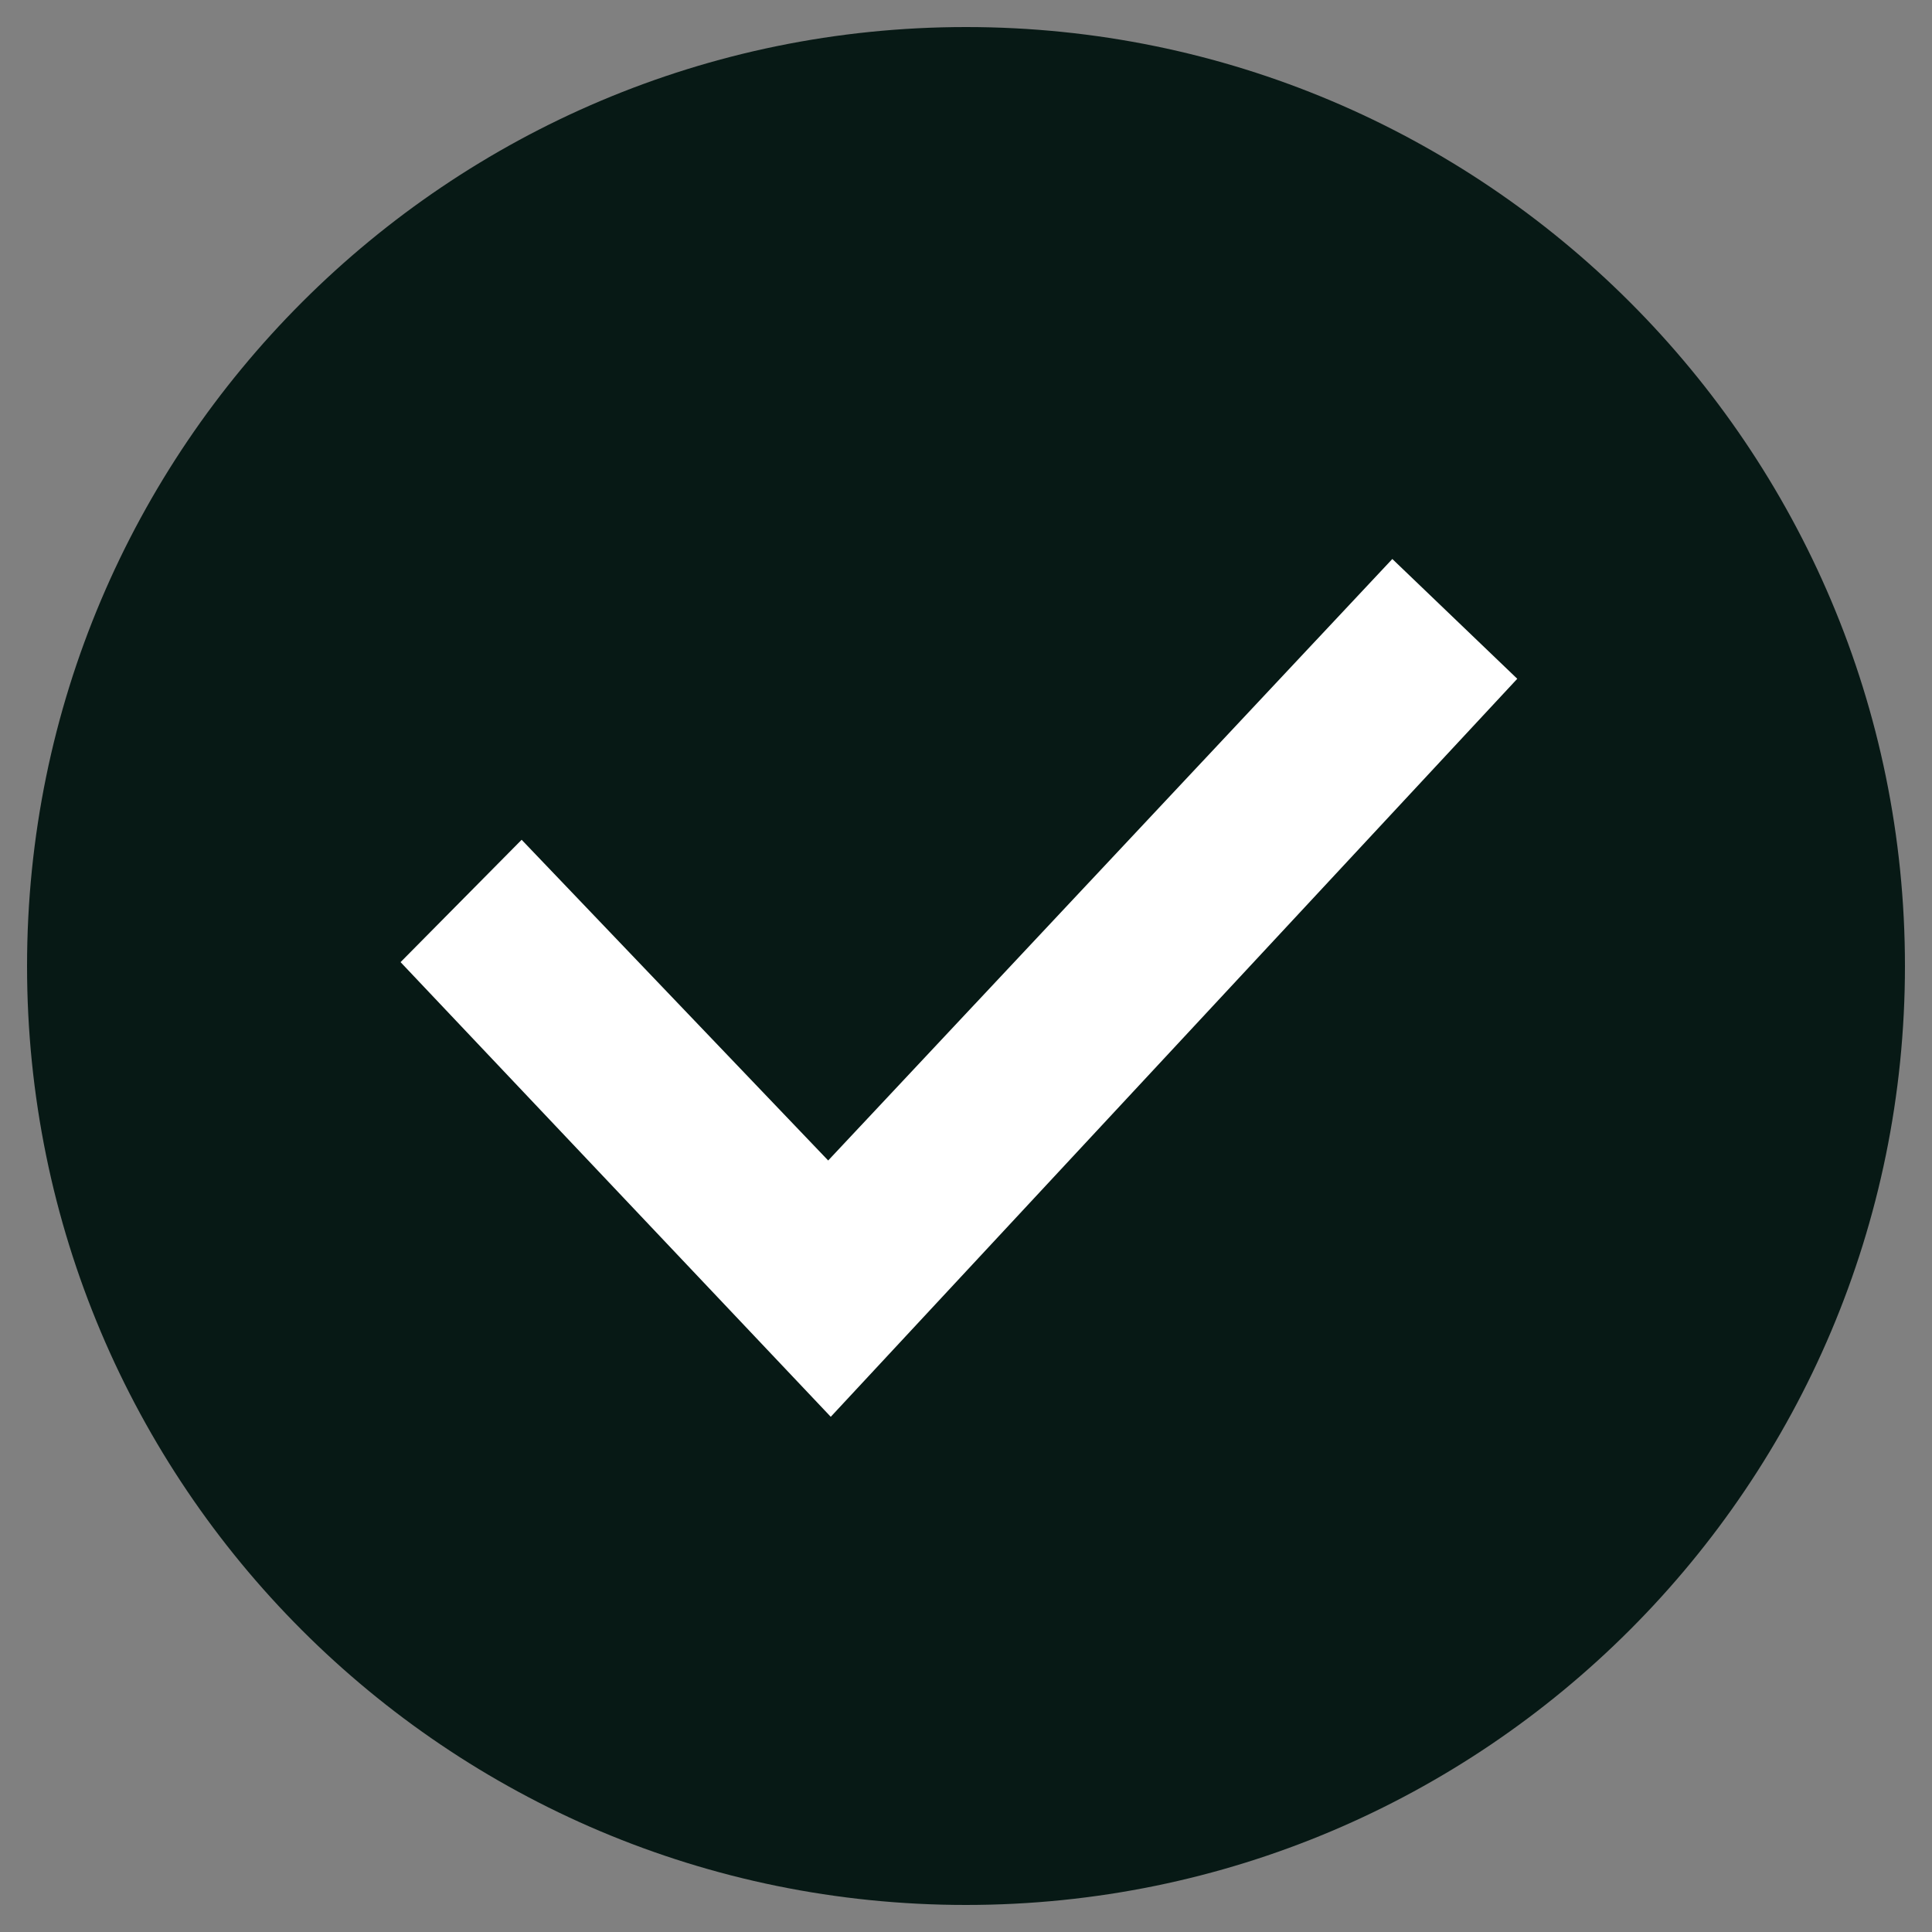
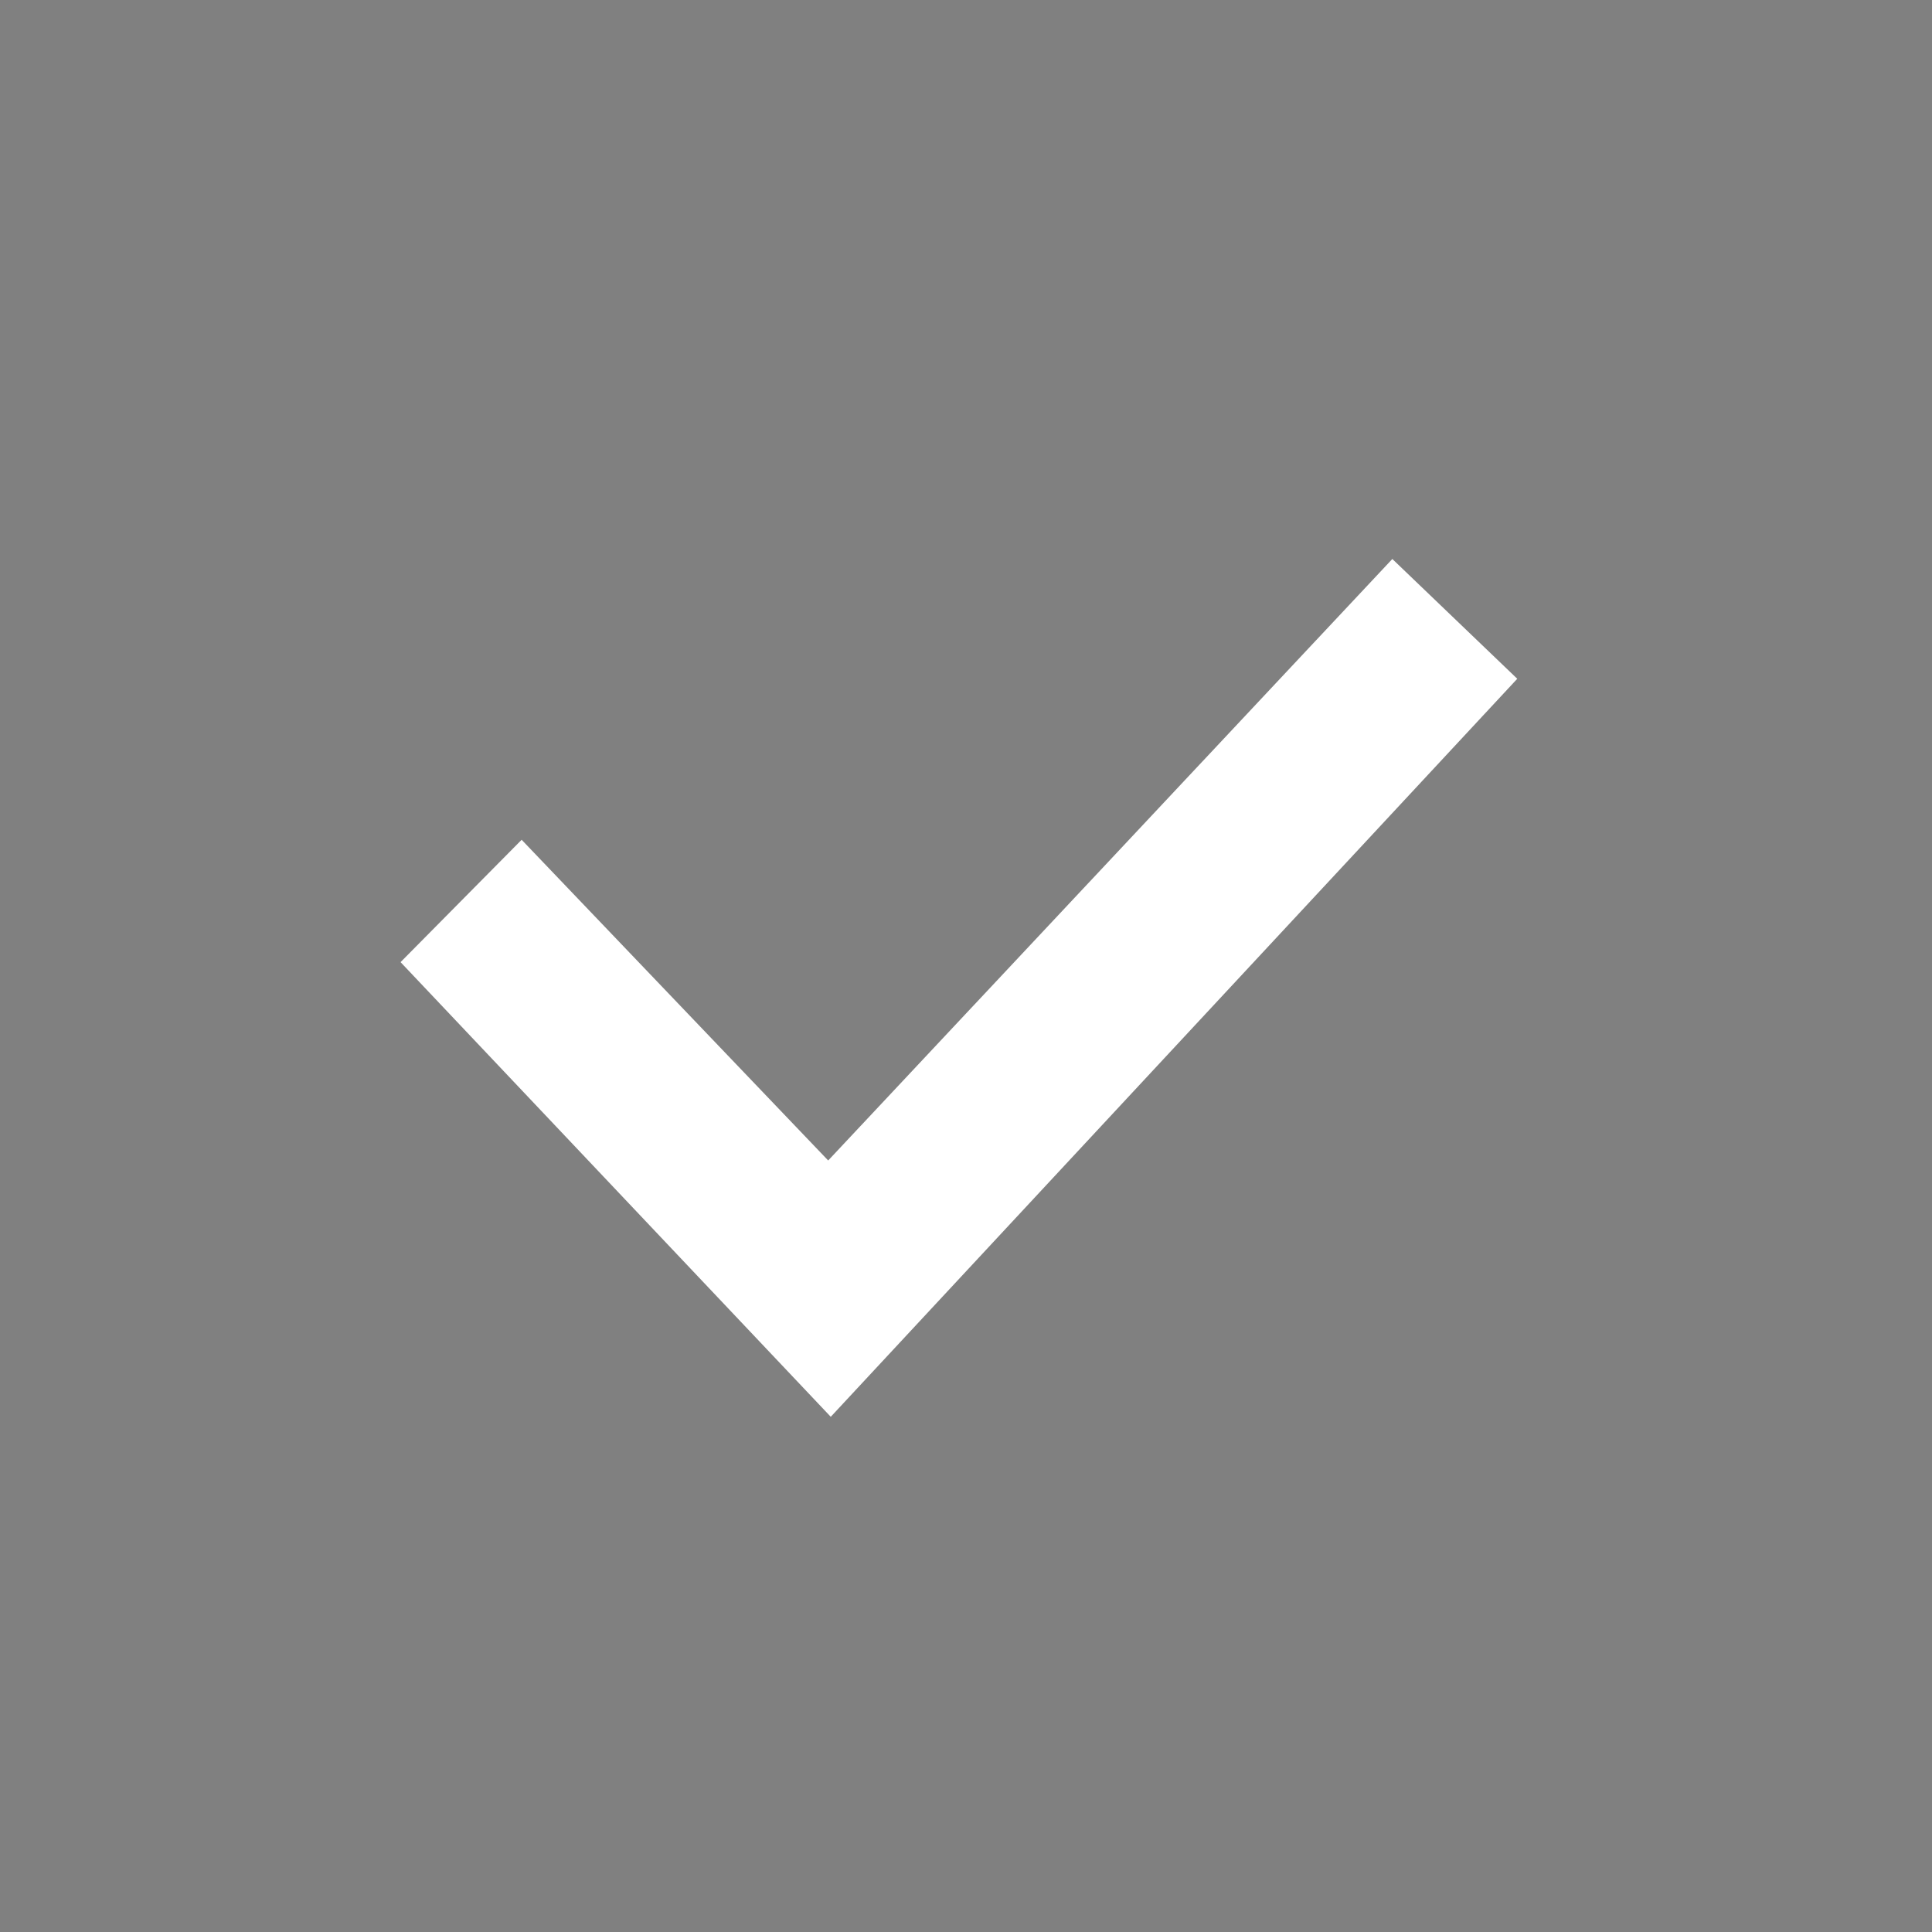
<svg xmlns="http://www.w3.org/2000/svg" version="1.1" id="Layer_1" x="0px" y="0px" viewBox="0 0 150 150" style="enable-background:new 0 0 150 150;" xml:space="preserve">
  <rect x="0" y="0" width="150" height="150" fill="#808080" stroke="none" />
  <style type="text/css">
	.st0{fill:#071915;}
	.st1{fill:#FFFFFF;}
</style>
  <g>
    <g>
-       <path class="st0" d="M75,147.9c40.3,0,72.9-32.7,72.9-72.9c0-40.3-32.7-72.9-72.9-72.9S2.1,34.7,2.1,75    C2.1,115.3,34.7,147.9,75,147.9" />
-     </g>
+       </g>
    <polygon class="st1" points="64.5,110 117.8,52.7 108.1,43.4 64.3,90.1 40.5,65.2 31.1,74.7  " />
  </g>
</svg>